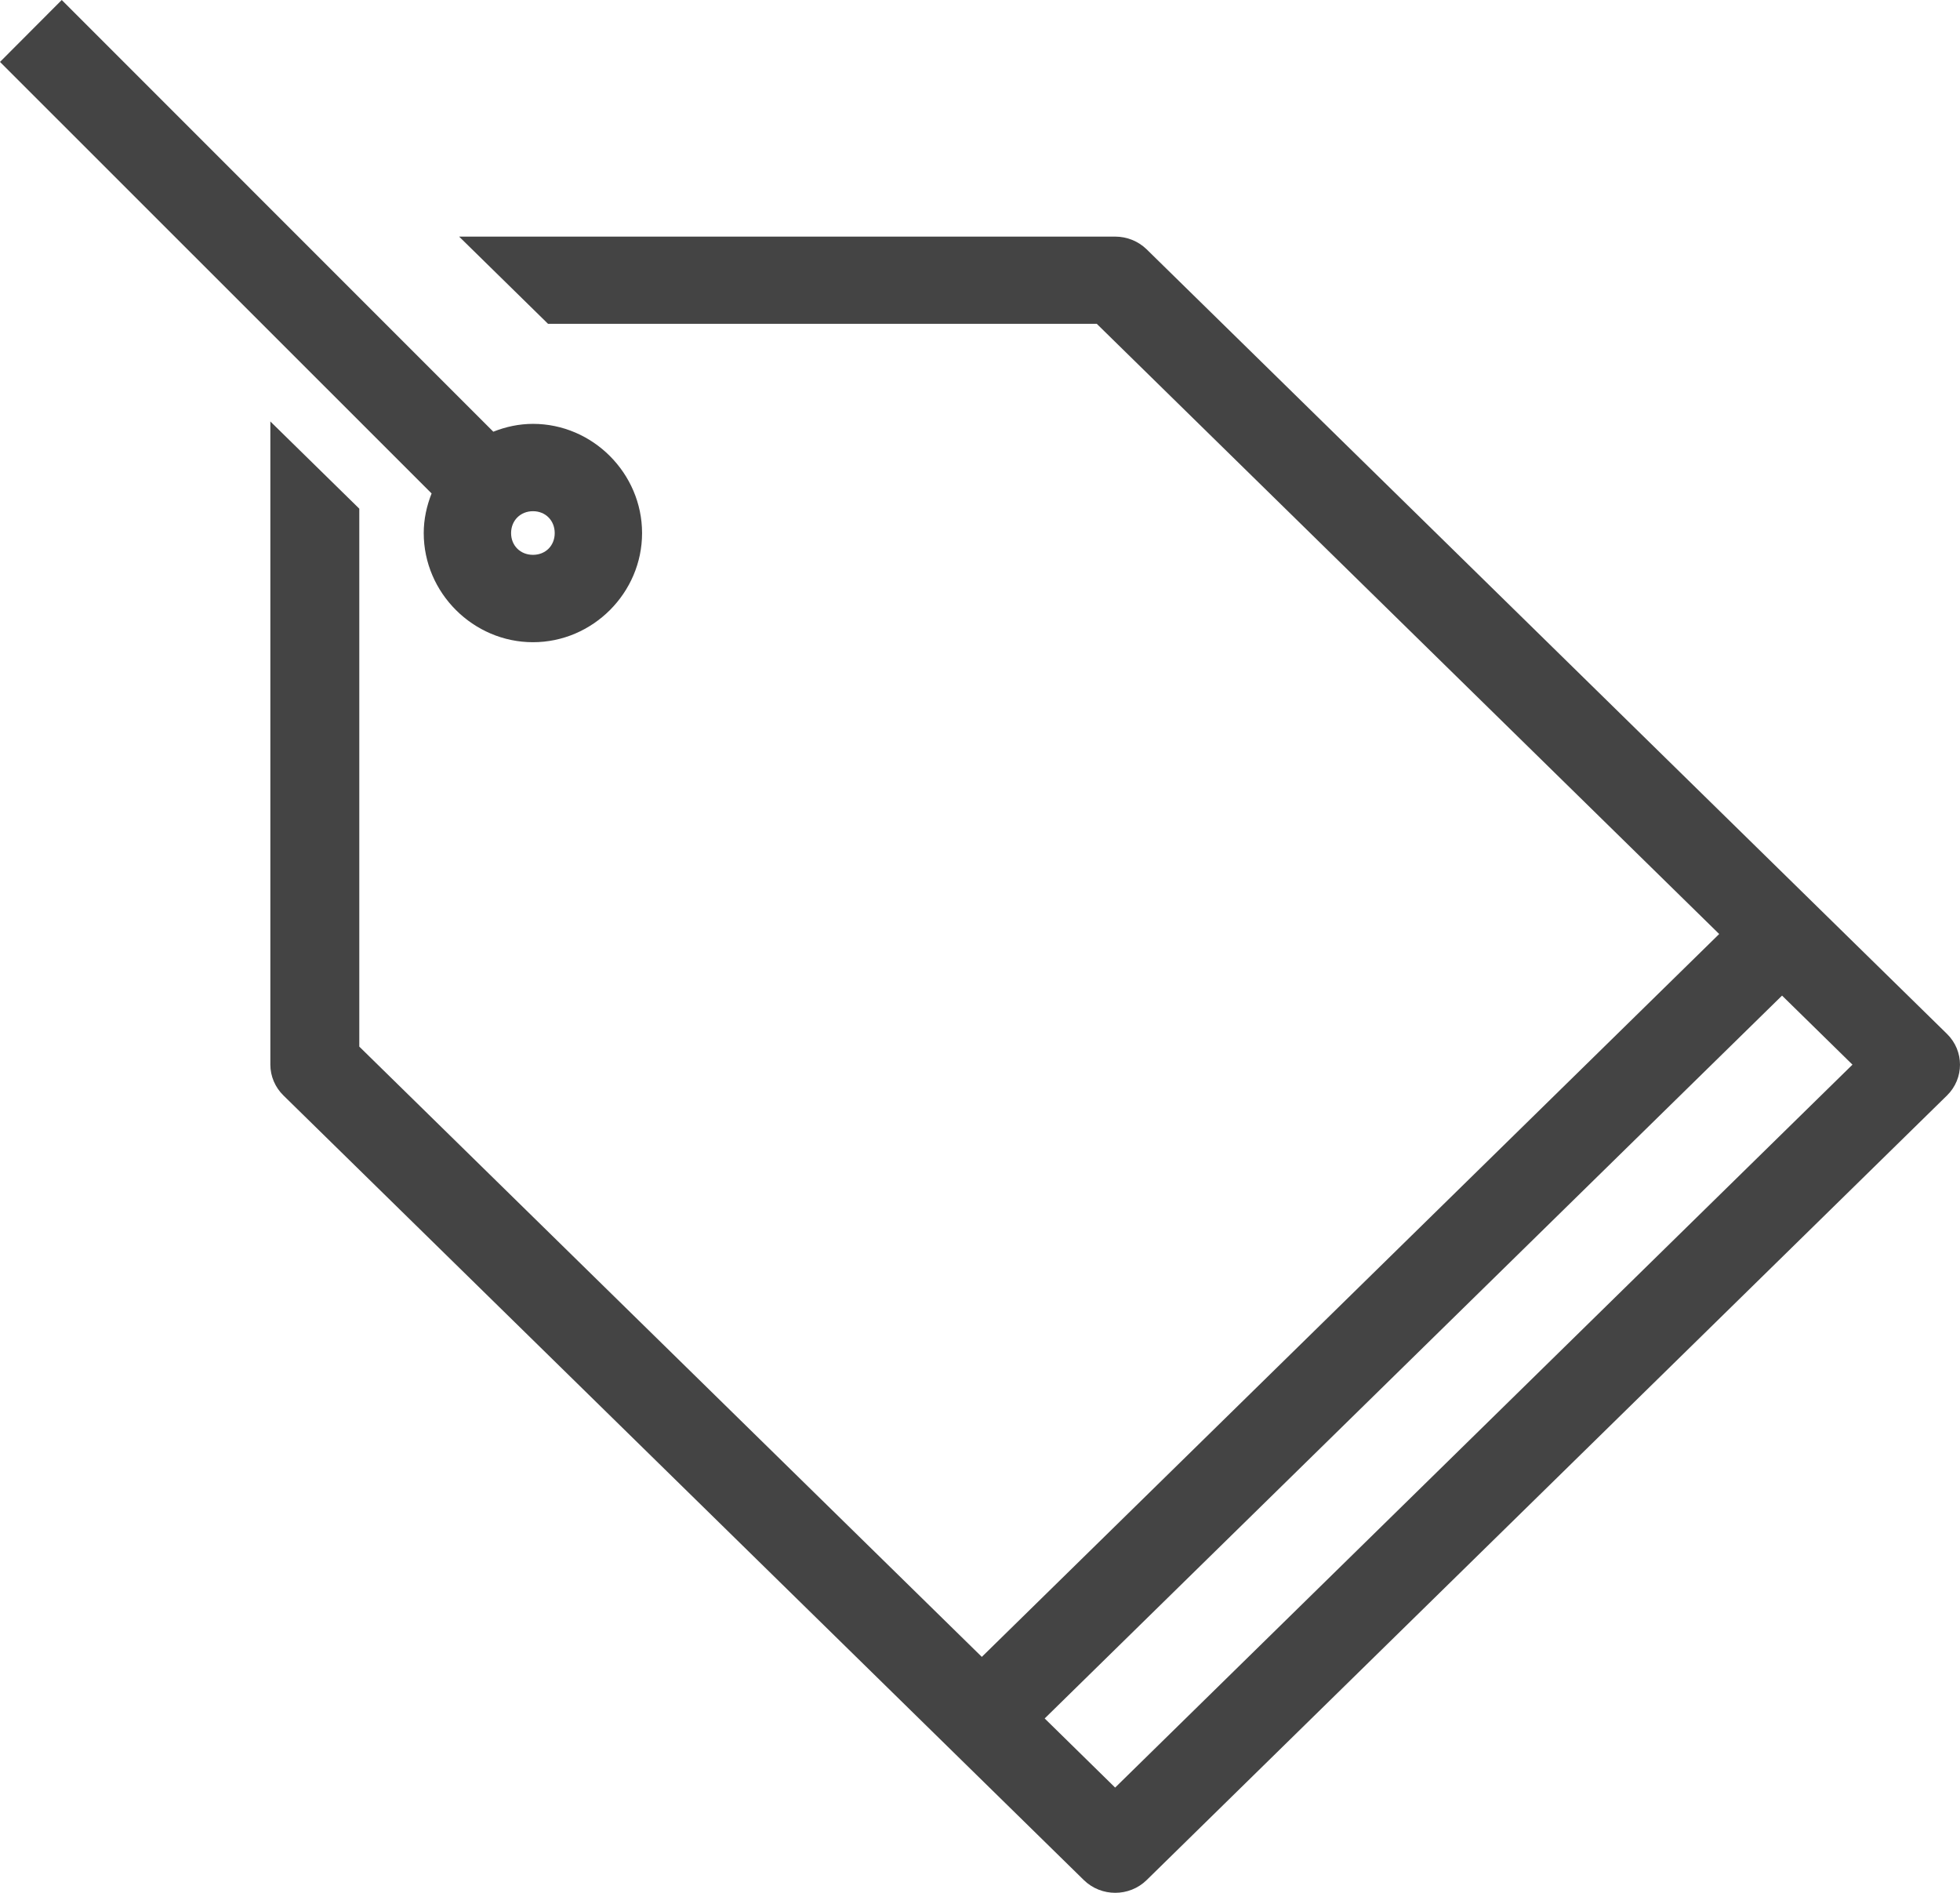
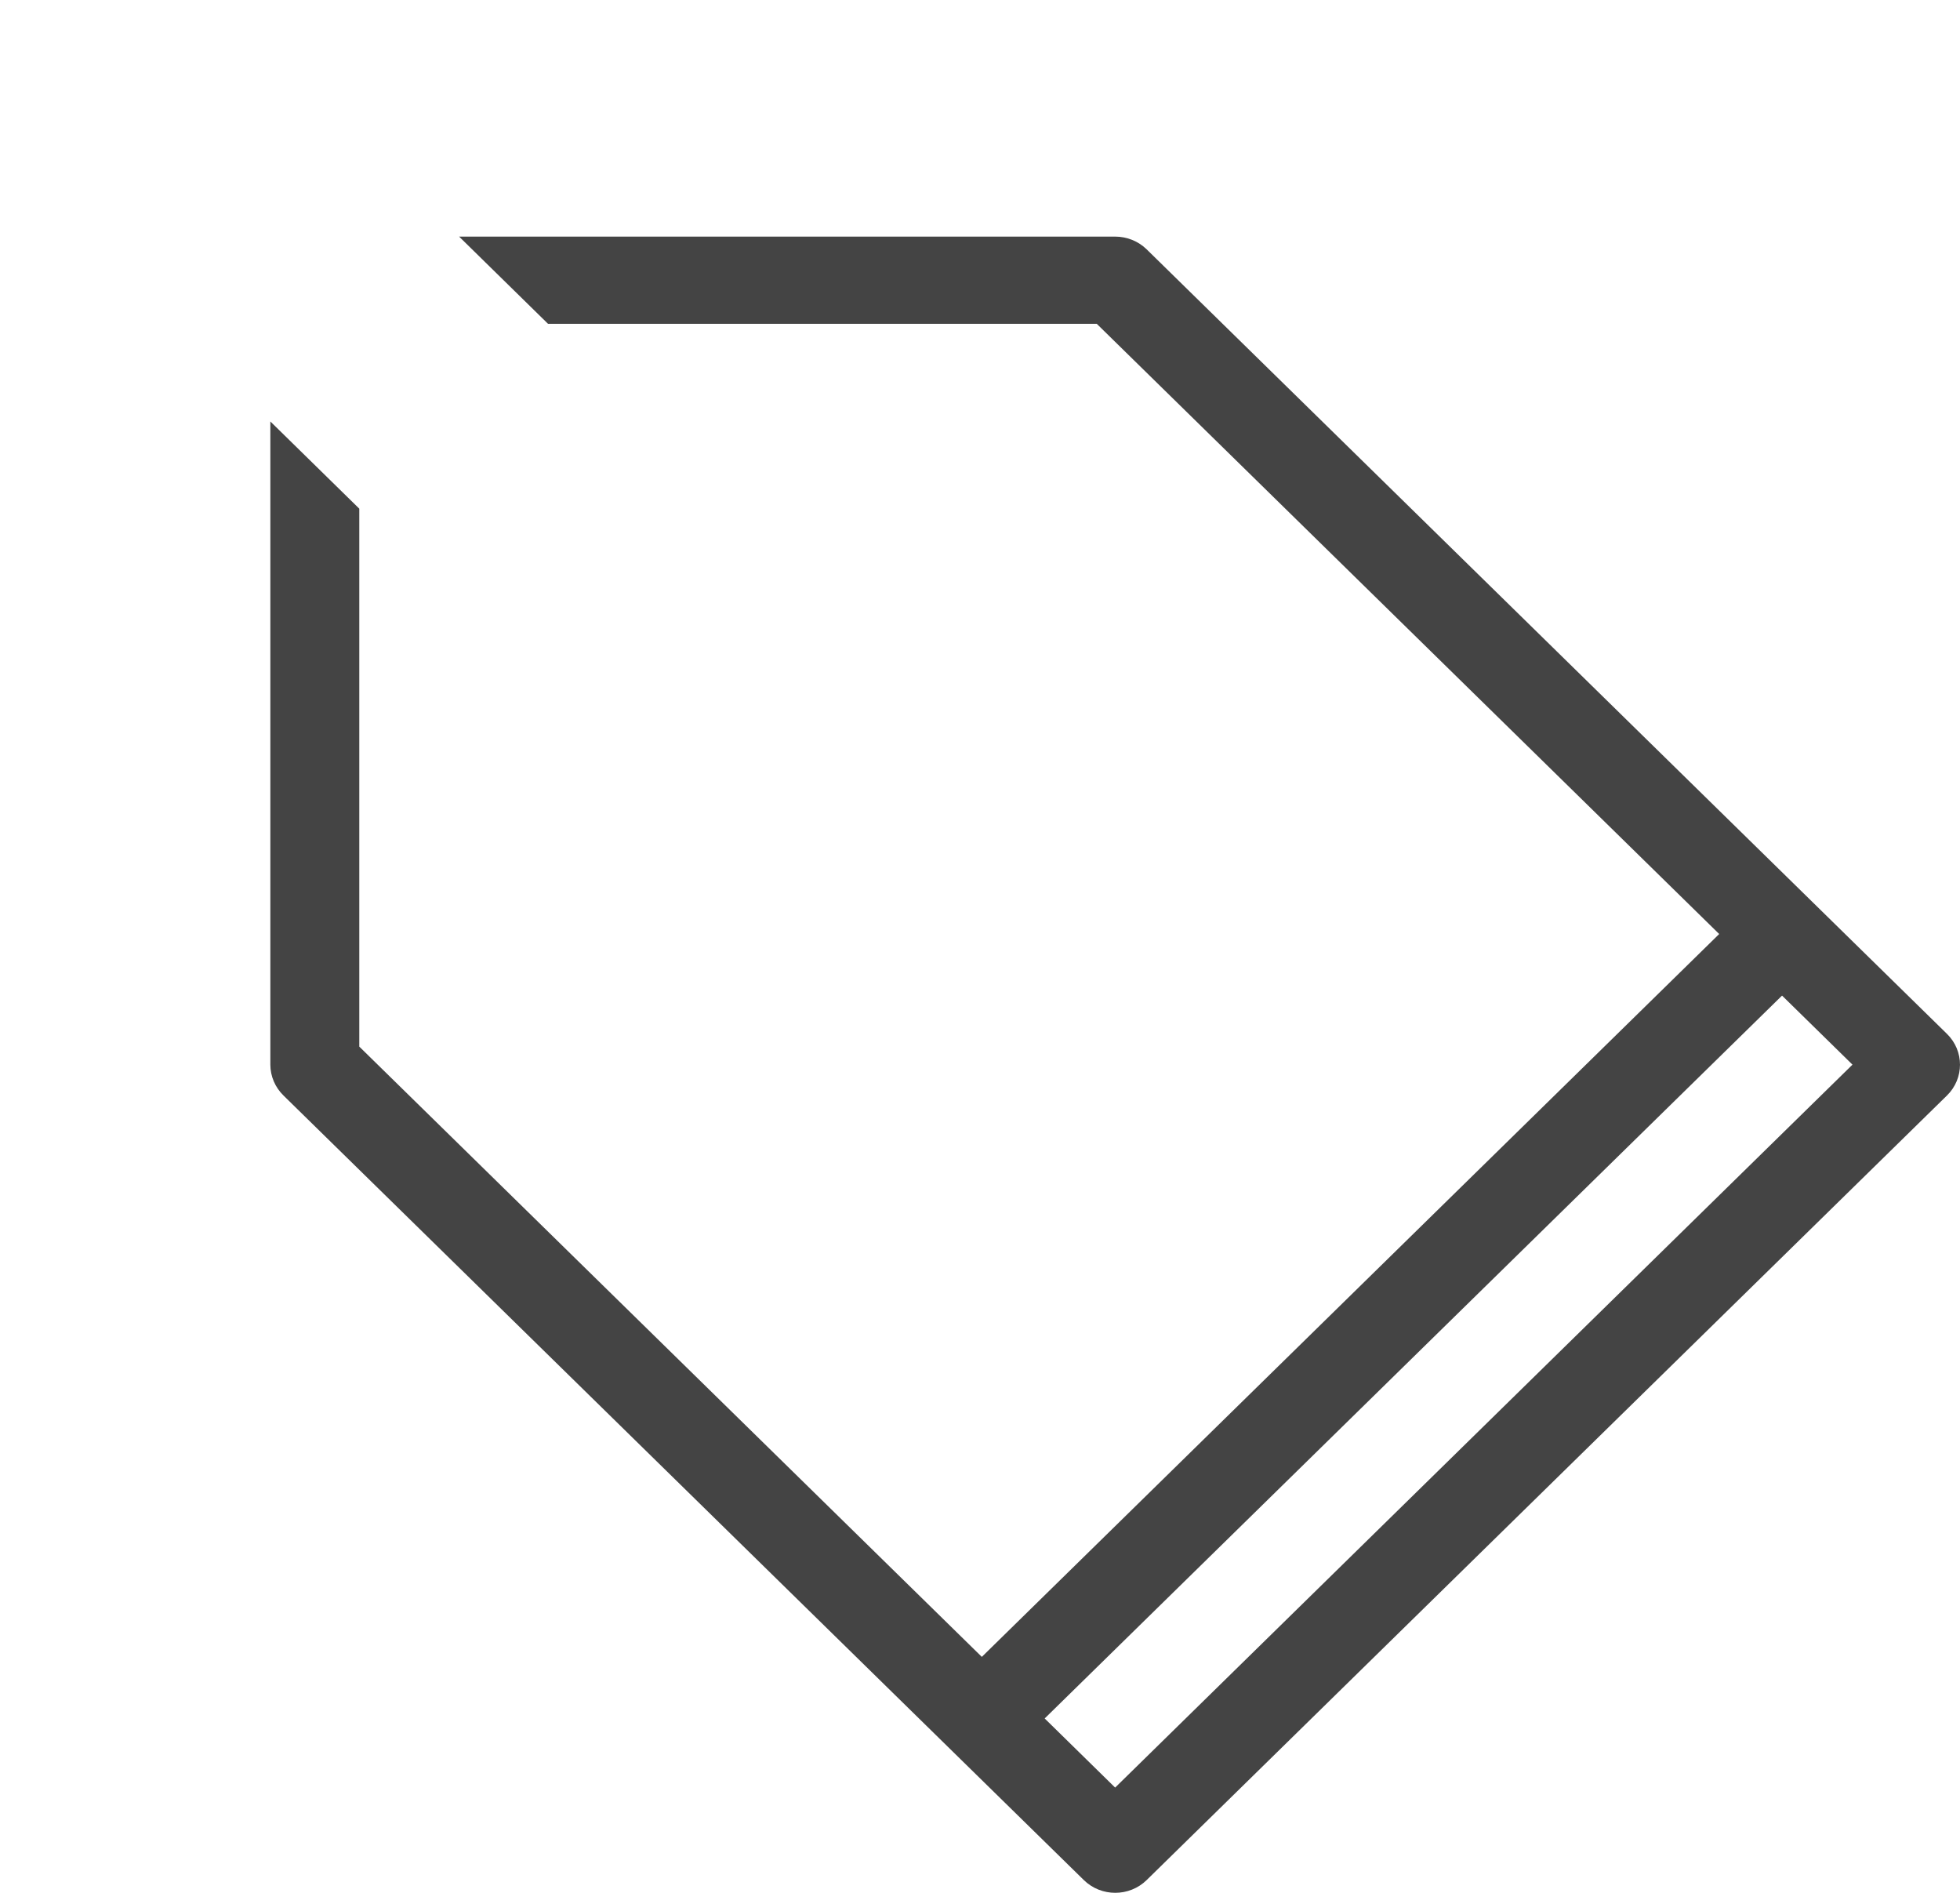
<svg xmlns="http://www.w3.org/2000/svg" viewBox="0 0 58 56">
  <g fill="#444" fill-rule="nonzero">
    <path d="M13.586 7l2.631 2.58h16.238l18.419 18.053-21.82 21.386-18.422-18.055V15.049L8 12.469V31.498c.001.343.141.671.389.913L32.072 55.622c.514.503 1.347.503 1.86 0l23.683-23.212c.513-.503.513-1.319 0-1.822L33.932 7.377c-.248-.242-.583-.377-.933-.377H13.586zm39.148 22.455l2.084 2.043-21.819 21.388-2.085-2.045 21.82-21.386z" />
-     <path d="M1.827 0L0 1.832 12.772 14.599c-.145.365-.233.76-.233 1.173C12.539 17.54 14.004 19 15.772 19 17.54 19 19 17.54 19 15.772c0-1.768-1.46-3.232-3.228-3.232-.414 0-.809.087-1.174.232L1.827 0zM15.772 15.124c.372 0 .643.276.643.648 0 .372-.271.643-.643.643-.372 0-.648-.271-.648-.643 0-.372.276-.648.648-.648z" />
  </g>
</svg>